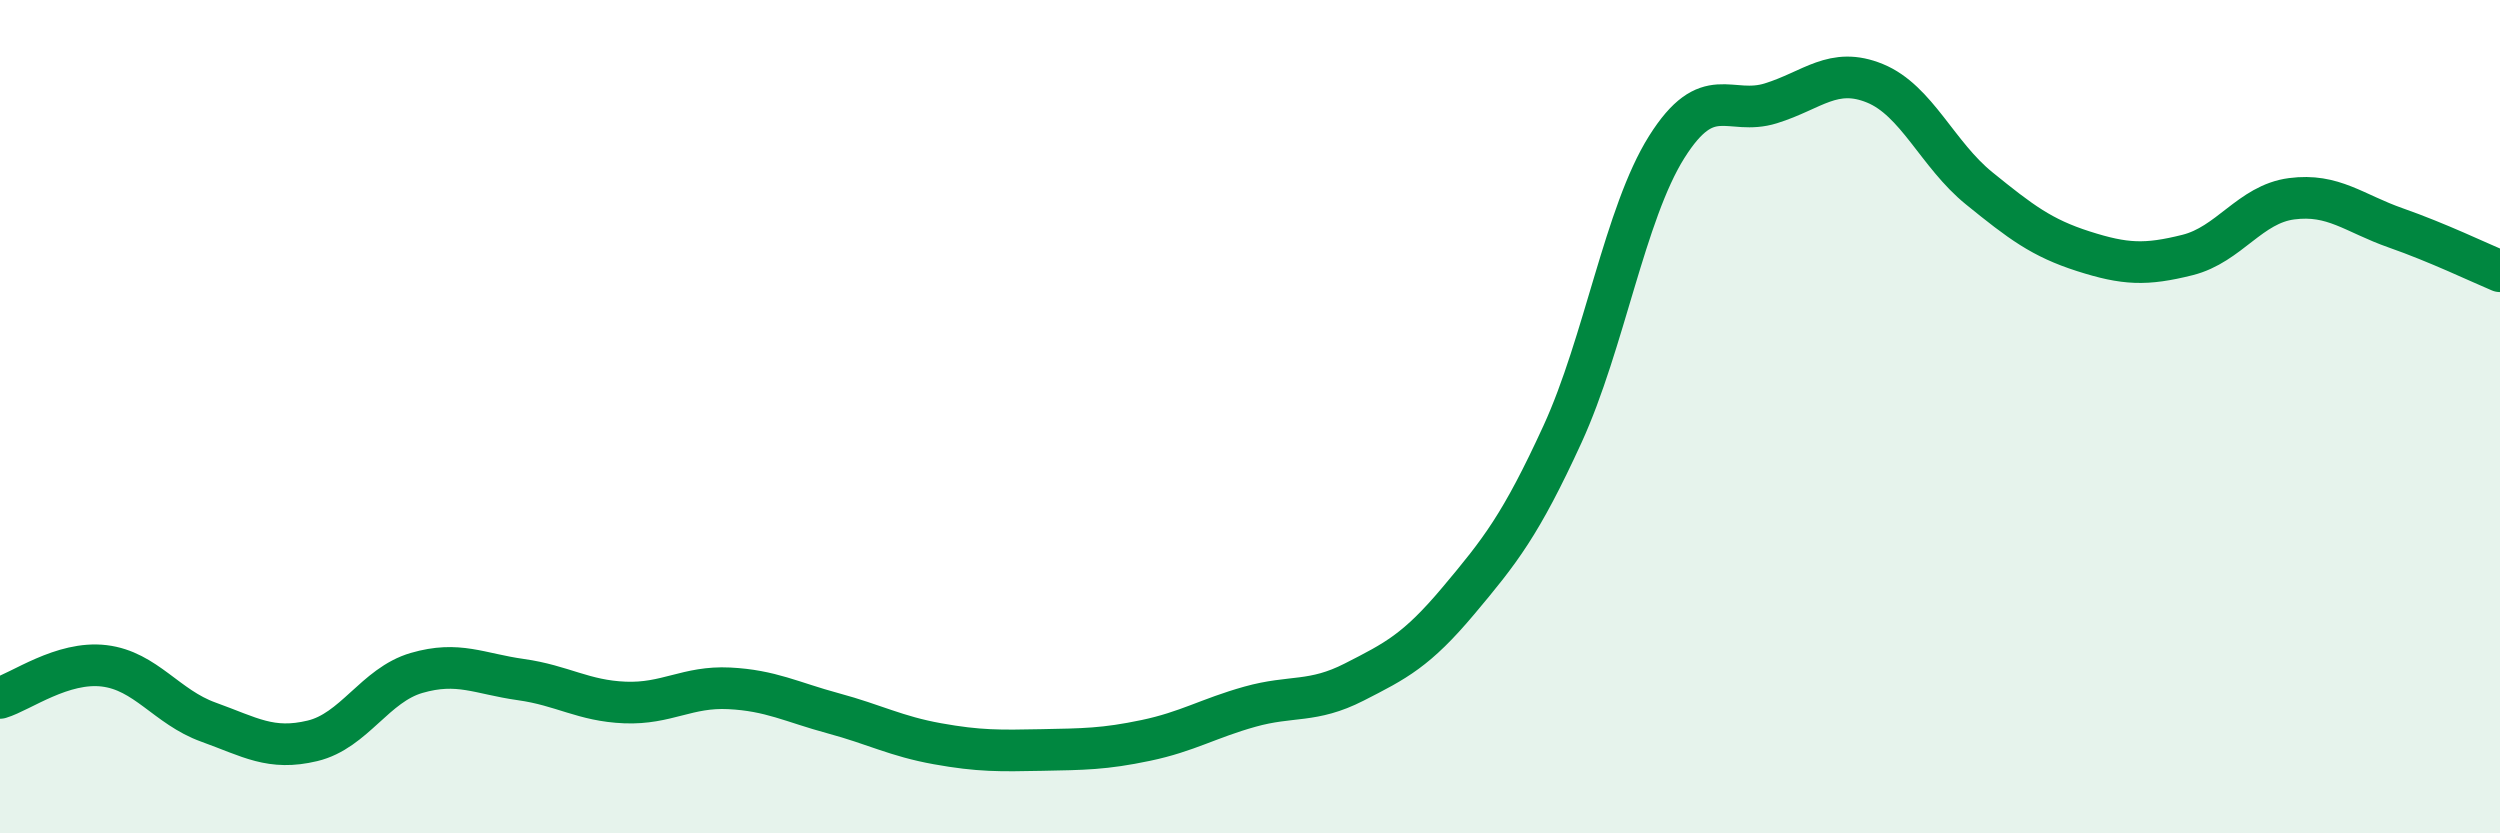
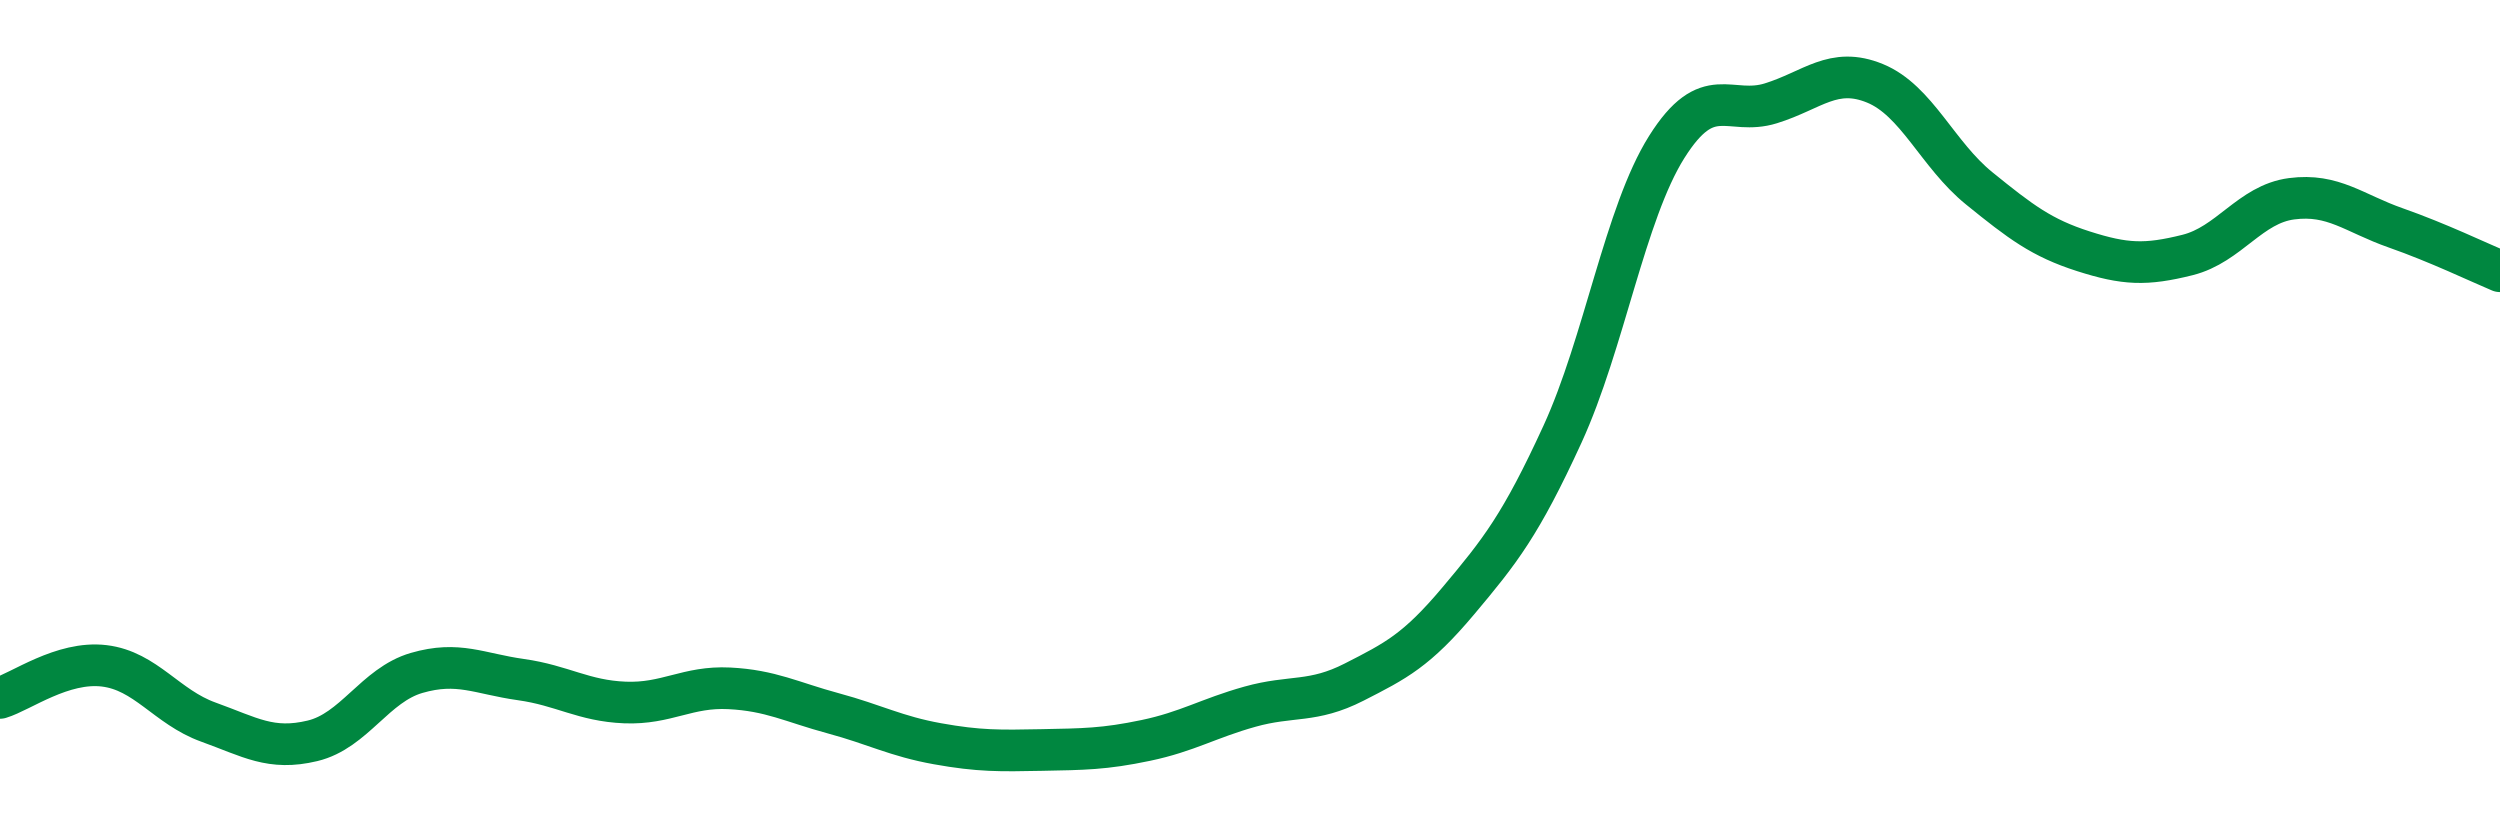
<svg xmlns="http://www.w3.org/2000/svg" width="60" height="20" viewBox="0 0 60 20">
-   <path d="M 0,16.75 C 0.5,16.6 1.5,15.86 2.5,15.98 C 3.5,16.1 4,16.97 5,17.33 C 6,17.69 6.5,18.02 7.5,17.78 C 8.5,17.54 9,16.44 10,16.15 C 11,15.86 11.5,16.17 12.5,16.31 C 13.5,16.45 14,16.82 15,16.86 C 16,16.9 16.5,16.47 17.5,16.52 C 18.5,16.57 19,16.85 20,17.12 C 21,17.39 21.5,17.67 22.5,17.85 C 23.5,18.03 24,18.02 25,18 C 26,17.98 26.5,17.98 27.5,17.77 C 28.5,17.56 29,17.24 30,16.96 C 31,16.68 31.5,16.88 32.5,16.37 C 33.5,15.86 34,15.61 35,14.42 C 36,13.23 36.5,12.6 37.5,10.42 C 38.5,8.24 39,5.12 40,3.53 C 41,1.94 41.5,2.79 42.5,2.48 C 43.5,2.17 44,1.59 45,2 C 46,2.41 46.5,3.71 47.5,4.52 C 48.5,5.33 49,5.71 50,6.03 C 51,6.35 51.5,6.37 52.5,6.12 C 53.5,5.87 54,4.9 55,4.77 C 56,4.64 56.5,5.12 57.5,5.47 C 58.5,5.82 59.5,6.3 60,6.51L60 20L0 20Z" fill="#008740" opacity="0.1" stroke-linecap="round" stroke-linejoin="round" />
  <path d="M 0,16.75 C 0.5,16.6 1.5,15.86 2.5,15.98 C 3.5,16.1 4,16.97 5,17.33 C 6,17.69 6.5,18.02 7.5,17.78 C 8.5,17.54 9,16.44 10,16.15 C 11,15.86 11.5,16.17 12.5,16.31 C 13.5,16.45 14,16.82 15,16.86 C 16,16.9 16.5,16.47 17.5,16.52 C 18.5,16.57 19,16.85 20,17.12 C 21,17.39 21.5,17.67 22.5,17.85 C 23.5,18.03 24,18.02 25,18 C 26,17.98 26.5,17.98 27.5,17.77 C 28.5,17.56 29,17.24 30,16.96 C 31,16.68 31.5,16.88 32.5,16.37 C 33.5,15.86 34,15.61 35,14.42 C 36,13.23 36.5,12.6 37.5,10.42 C 38.5,8.24 39,5.12 40,3.53 C 41,1.94 41.5,2.79 42.5,2.48 C 43.5,2.17 44,1.59 45,2 C 46,2.41 46.5,3.71 47.5,4.52 C 48.5,5.33 49,5.71 50,6.03 C 51,6.35 51.5,6.37 52.5,6.12 C 53.5,5.87 54,4.9 55,4.77 C 56,4.64 56.5,5.12 57.5,5.47 C 58.5,5.82 59.5,6.3 60,6.51" stroke="#008740" stroke-width="1" fill="none" stroke-linecap="round" stroke-linejoin="round" />
</svg>